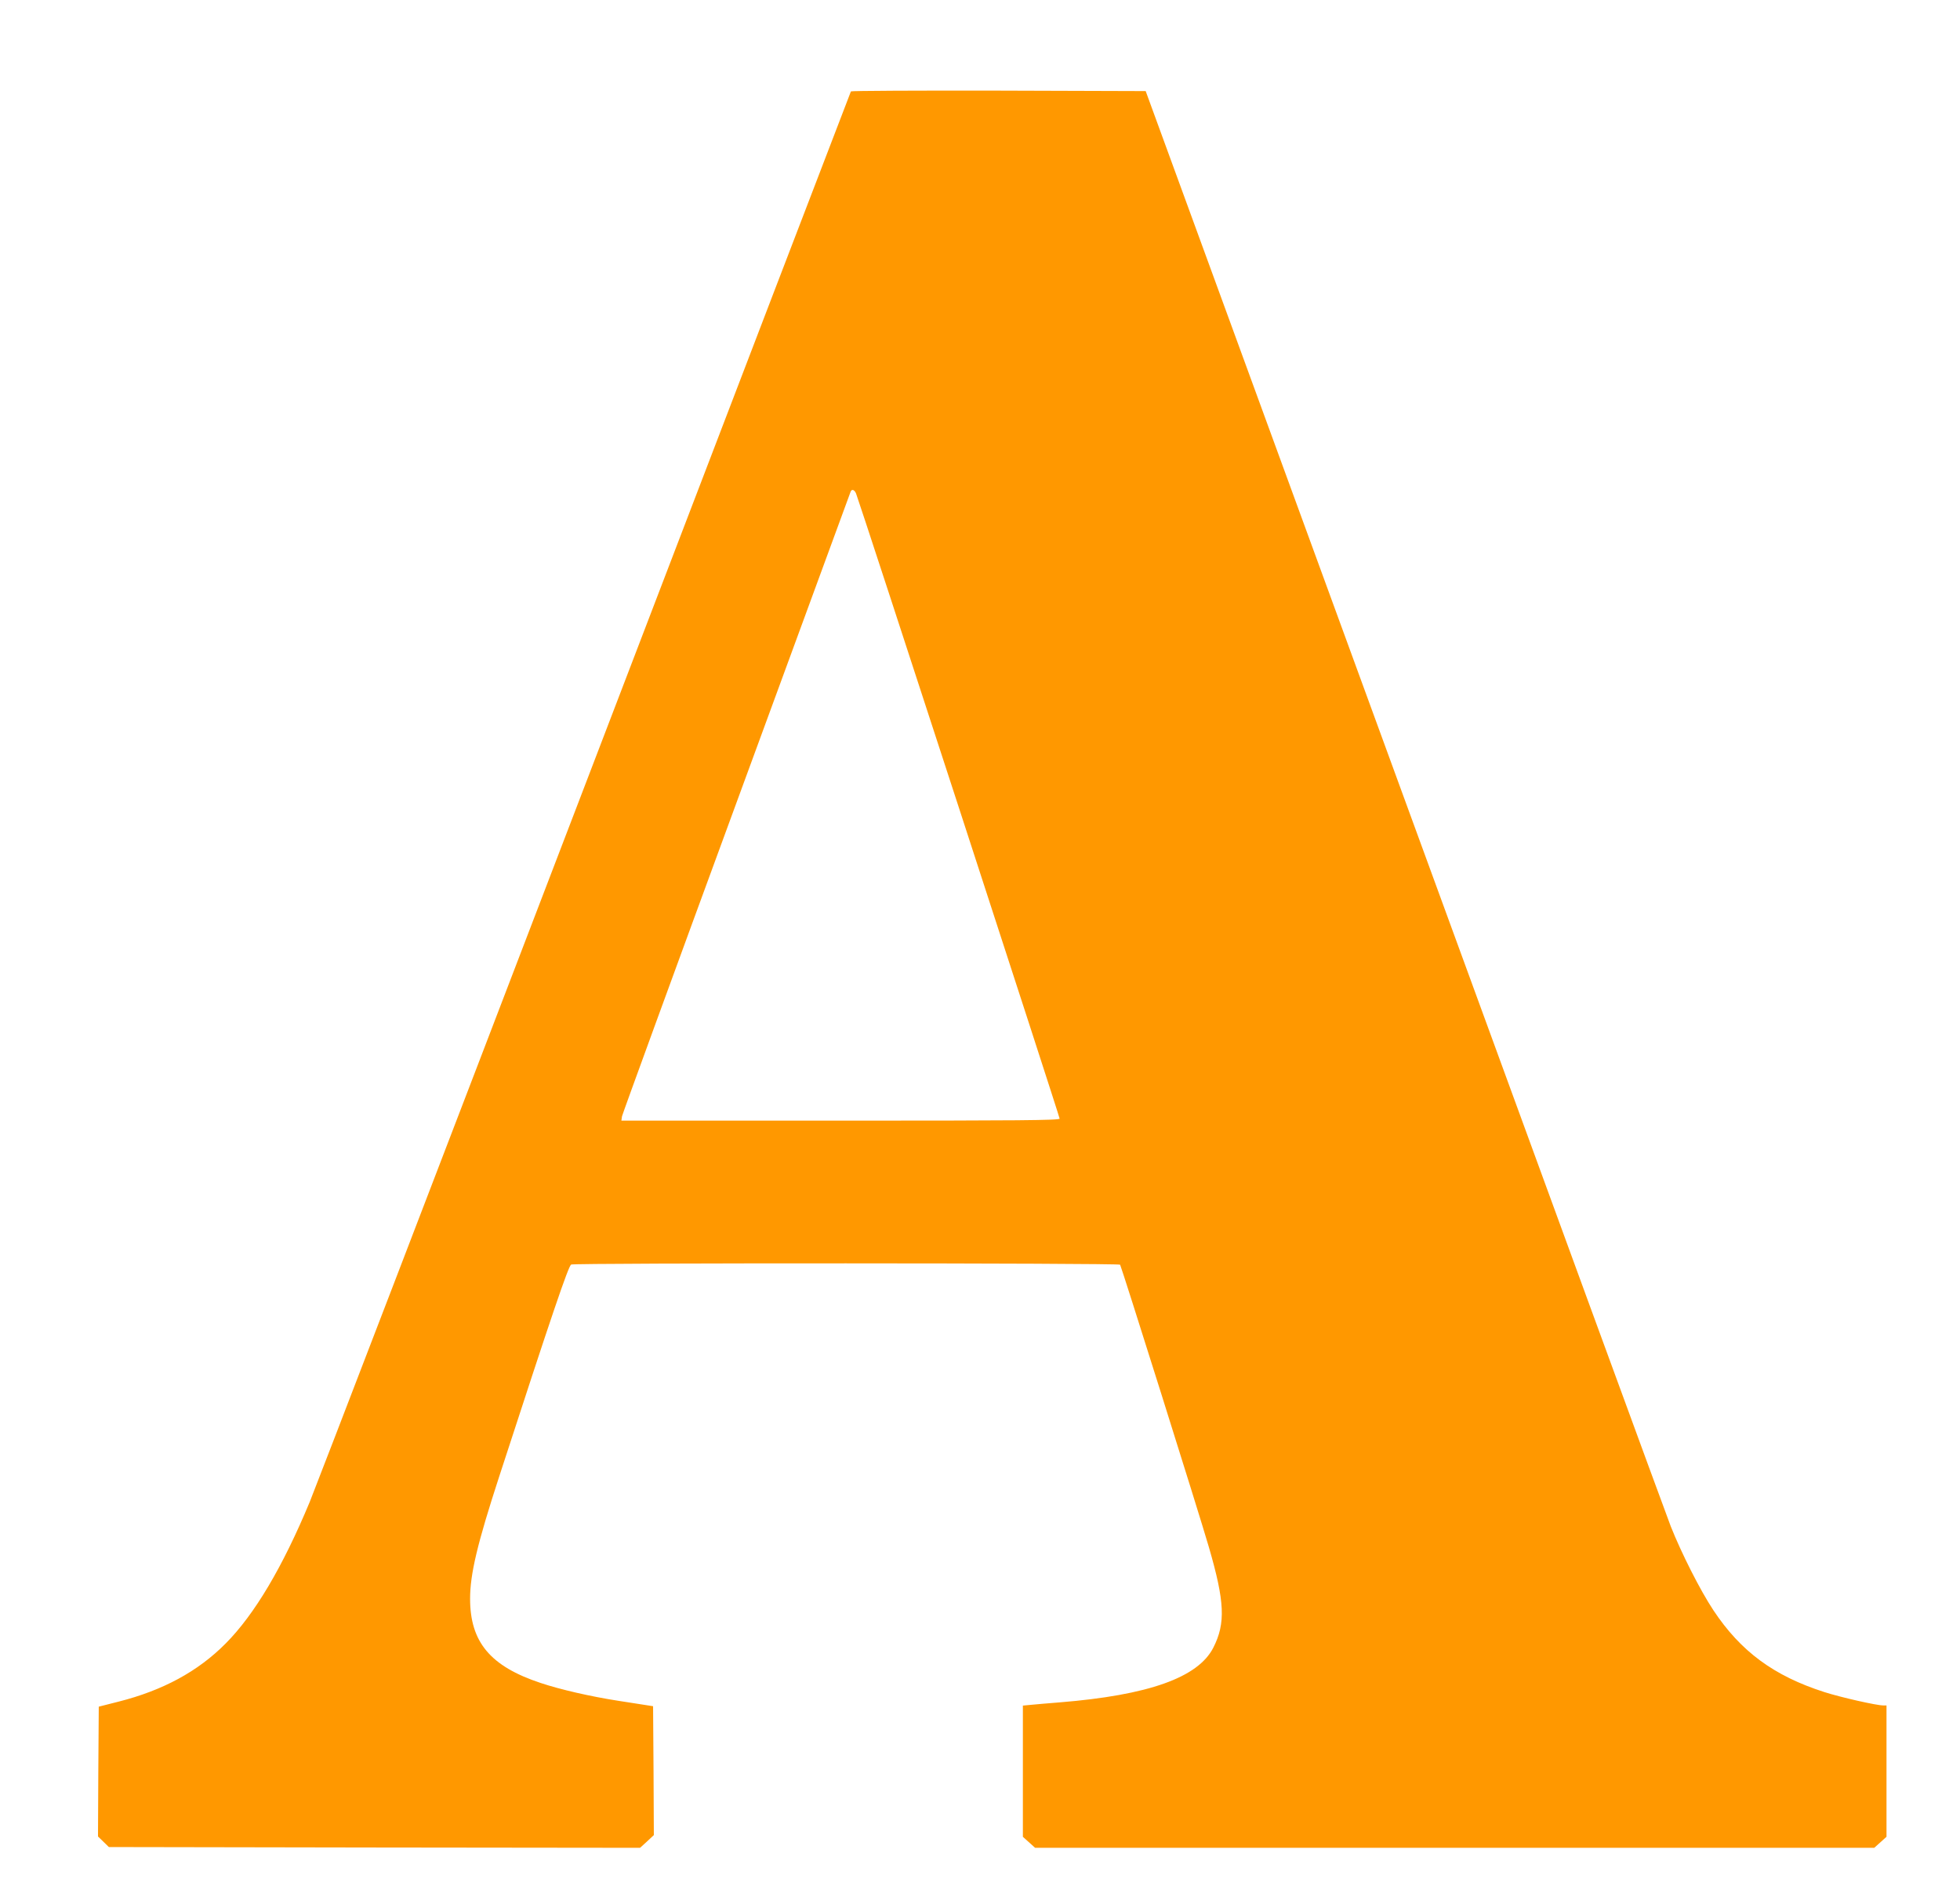
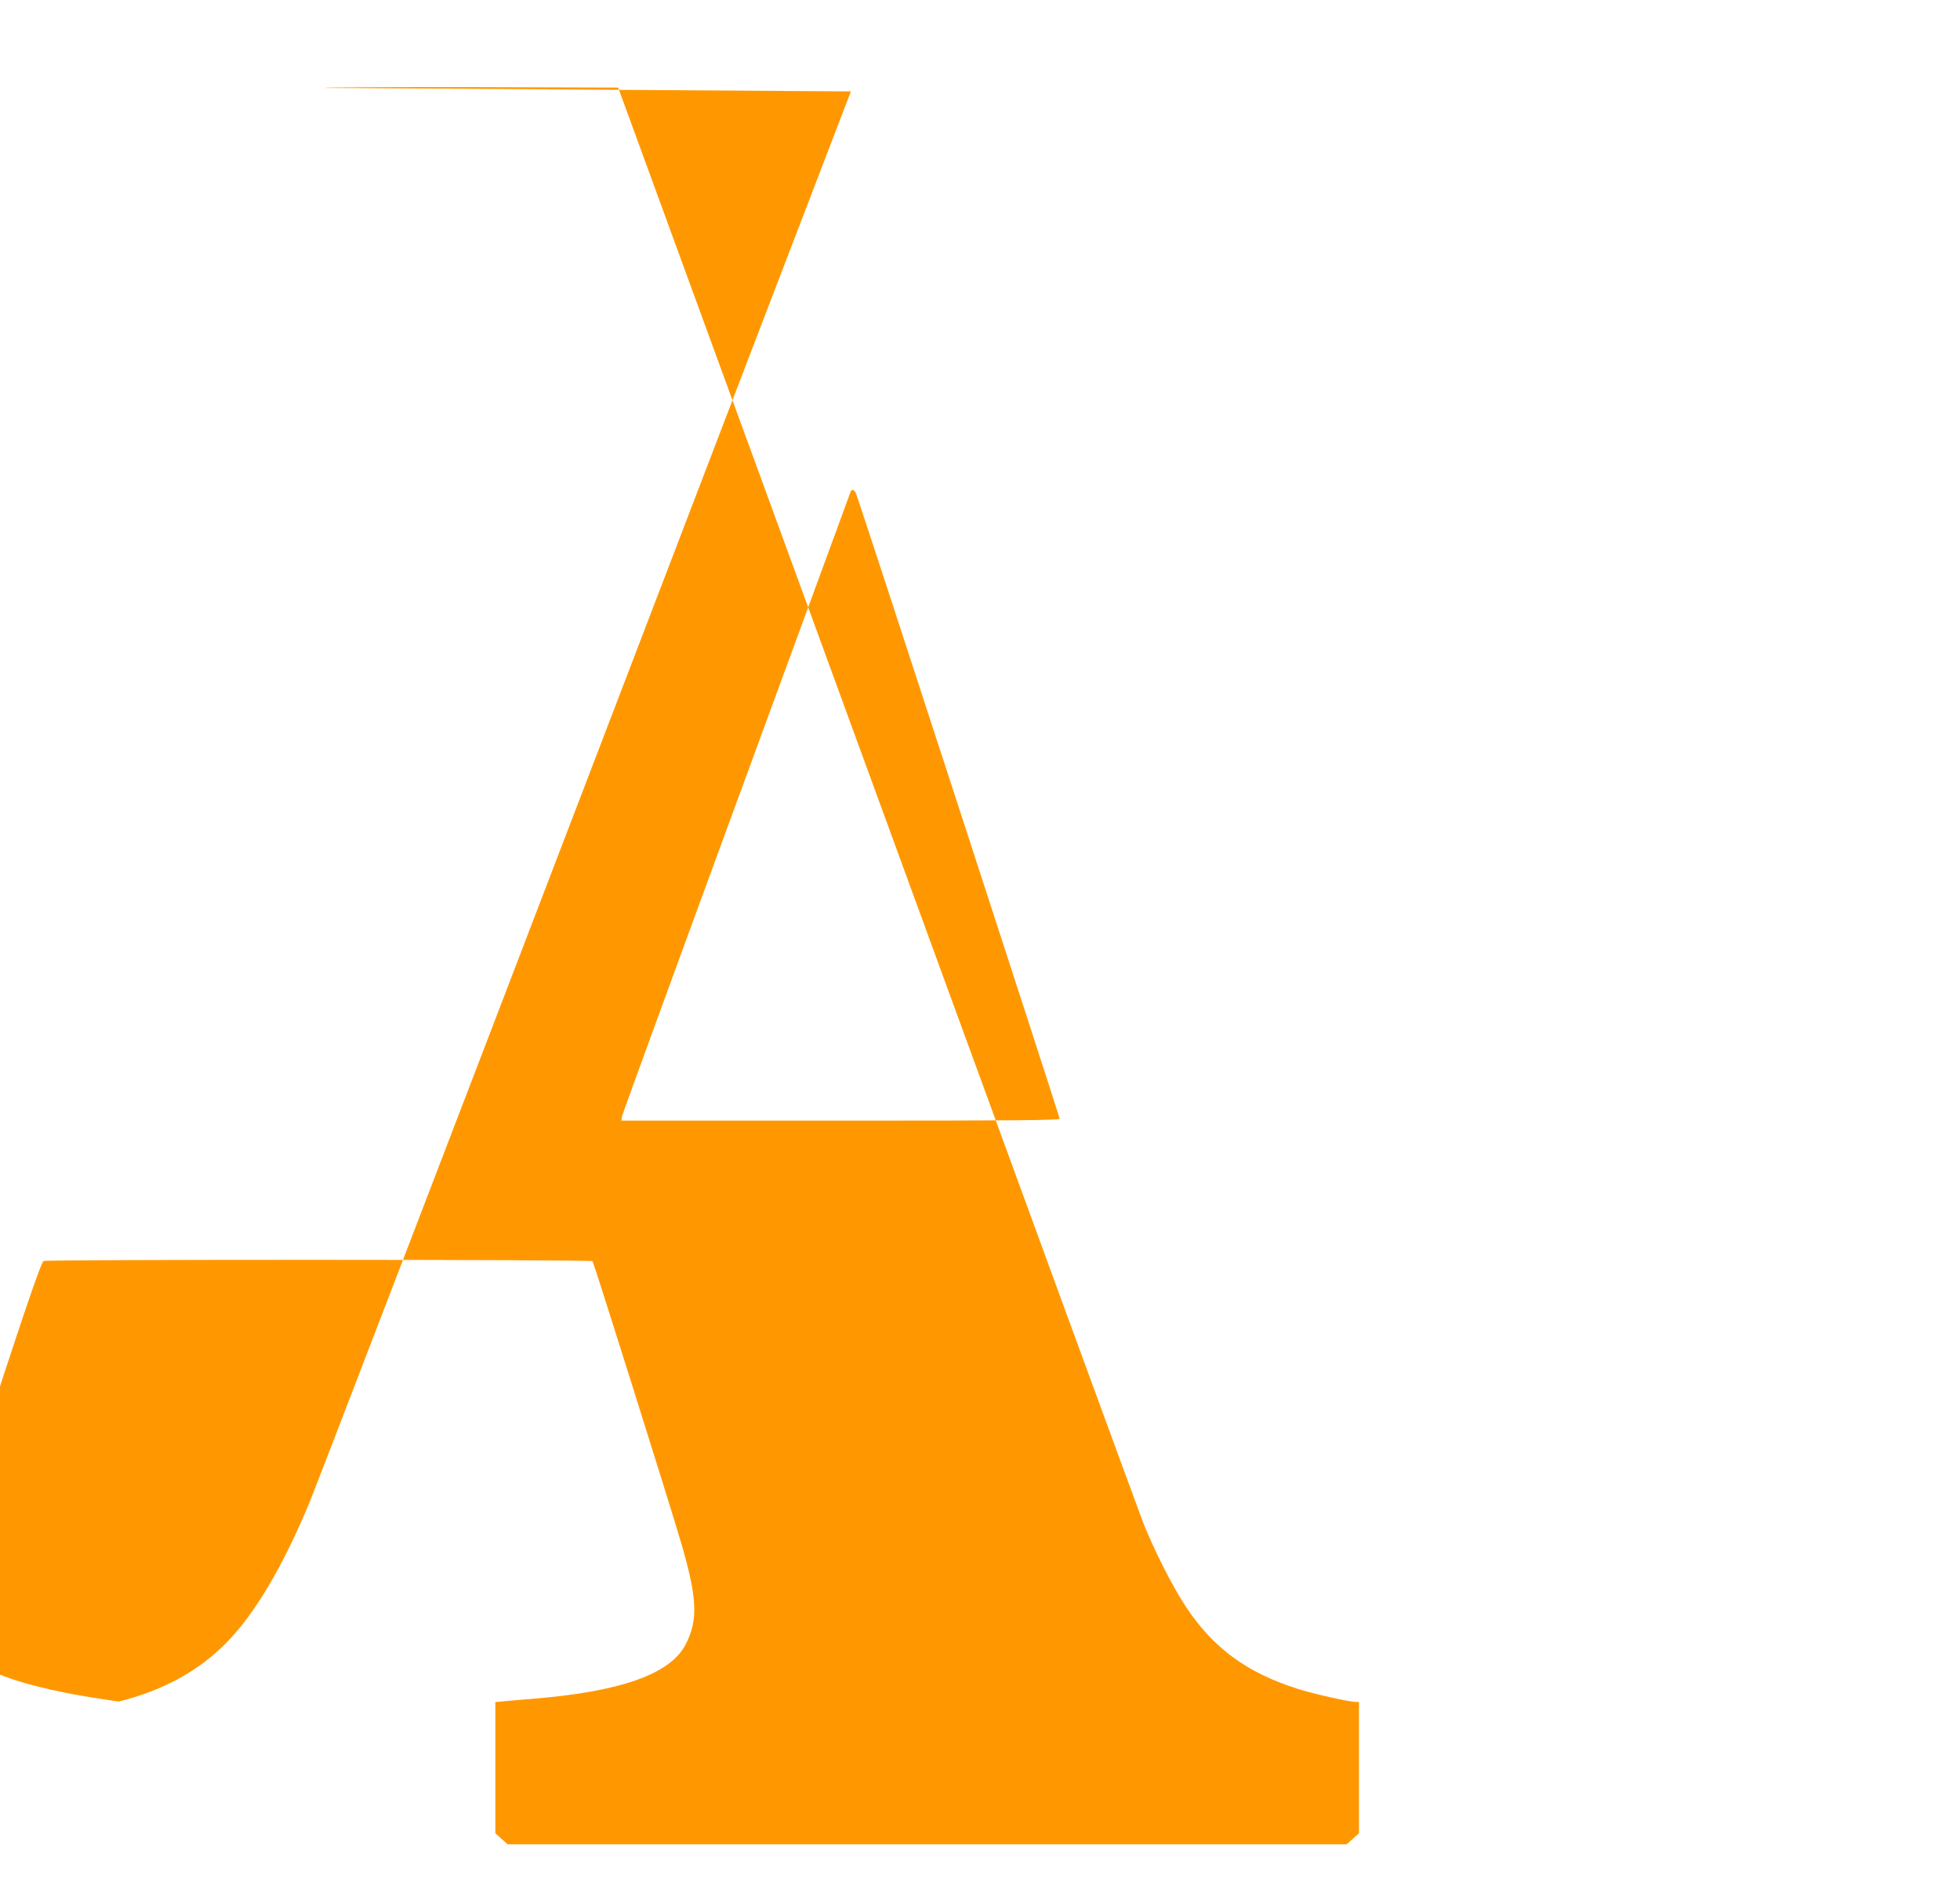
<svg xmlns="http://www.w3.org/2000/svg" version="1.0" width="1280pt" height="1241pt" viewBox="0 0 1280 1241" preserveAspectRatio="xMidYMid meet">
  <g transform="translate(0,1241) scale(0.1,-0.1)" fill="#ff9800" stroke="none">
-     <path d="M5557 11813 c-3 -5 -784 -2044 -1737 -4533 -953 -2489 -1762 -4595 -1797 -4680 -177 -426 -361 -736 -549 -925 -181 -183 -411 -307 -699 -380 l-130 -33 -3 -424 -2 -424 35 -34 36 -35 1735 -3 1734 -2 45 41 45 42 -2 421 -3 421 -45 7 c-25 4 -106 17 -180 28 -181 28 -382 74 -510 117 -328 109 -460 267 -460 550 0 161 47 359 190 798 347 1067 452 1375 470 1385 21 11 3573 10 3585 -1 7 -8 515 -1621 580 -1846 103 -354 110 -496 29 -655 -99 -196 -424 -311 -1004 -358 -74 -6 -159 -13 -187 -16 l-53 -5 0 -429 0 -428 40 -36 40 -36 2740 0 2740 0 40 36 40 36 0 429 0 429 -21 0 c-44 0 -278 53 -384 87 -331 106 -547 266 -725 534 -87 131 -210 375 -279 549 -23 58 -804 2191 -1735 4740 l-1694 4635 -960 3 c-529 1 -963 -1 -965 -5z m33 -2625 c17 -38 1330 -4071 1330 -4085 0 -11 -270 -13 -1431 -13 l-1431 0 4 28 c3 15 339 936 747 2047 408 1111 743 2026 746 2033 7 19 24 14 35 -10z" />
+     <path d="M5557 11813 c-3 -5 -784 -2044 -1737 -4533 -953 -2489 -1762 -4595 -1797 -4680 -177 -426 -361 -736 -549 -925 -181 -183 -411 -307 -699 -380 c-25 4 -106 17 -180 28 -181 28 -382 74 -510 117 -328 109 -460 267 -460 550 0 161 47 359 190 798 347 1067 452 1375 470 1385 21 11 3573 10 3585 -1 7 -8 515 -1621 580 -1846 103 -354 110 -496 29 -655 -99 -196 -424 -311 -1004 -358 -74 -6 -159 -13 -187 -16 l-53 -5 0 -429 0 -428 40 -36 40 -36 2740 0 2740 0 40 36 40 36 0 429 0 429 -21 0 c-44 0 -278 53 -384 87 -331 106 -547 266 -725 534 -87 131 -210 375 -279 549 -23 58 -804 2191 -1735 4740 l-1694 4635 -960 3 c-529 1 -963 -1 -965 -5z m33 -2625 c17 -38 1330 -4071 1330 -4085 0 -11 -270 -13 -1431 -13 l-1431 0 4 28 c3 15 339 936 747 2047 408 1111 743 2026 746 2033 7 19 24 14 35 -10z" />
  </g>
</svg>